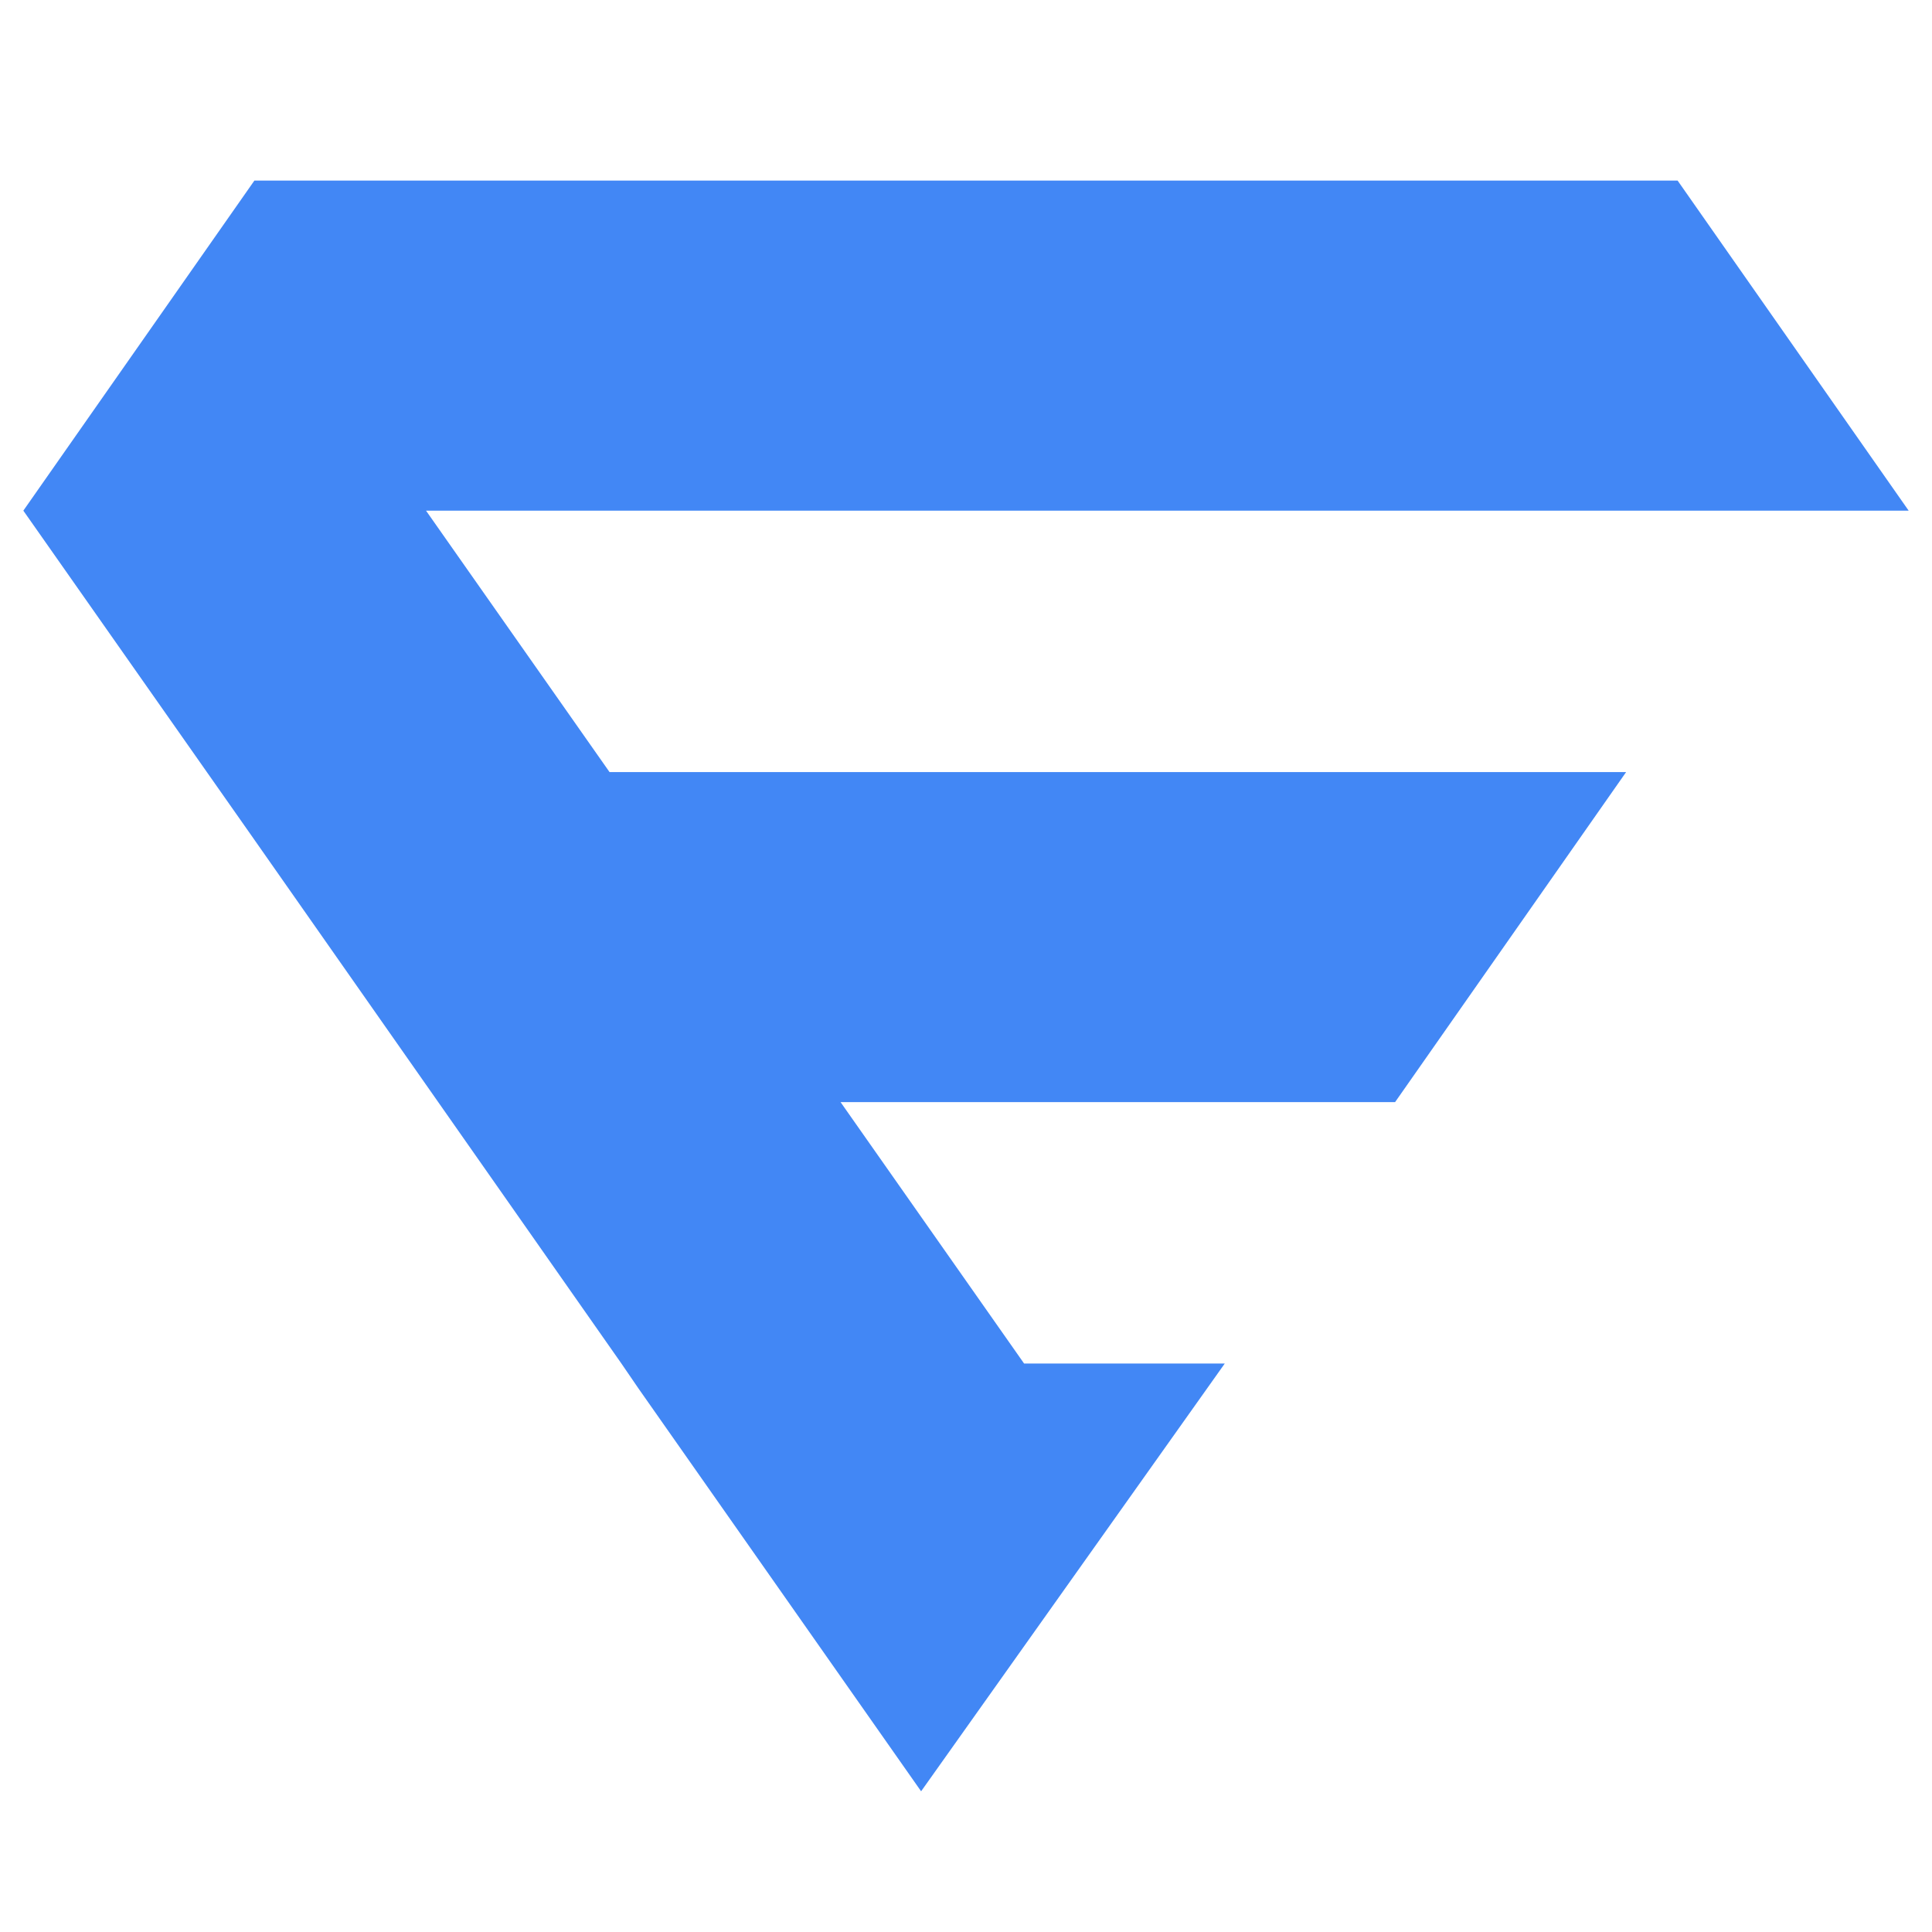
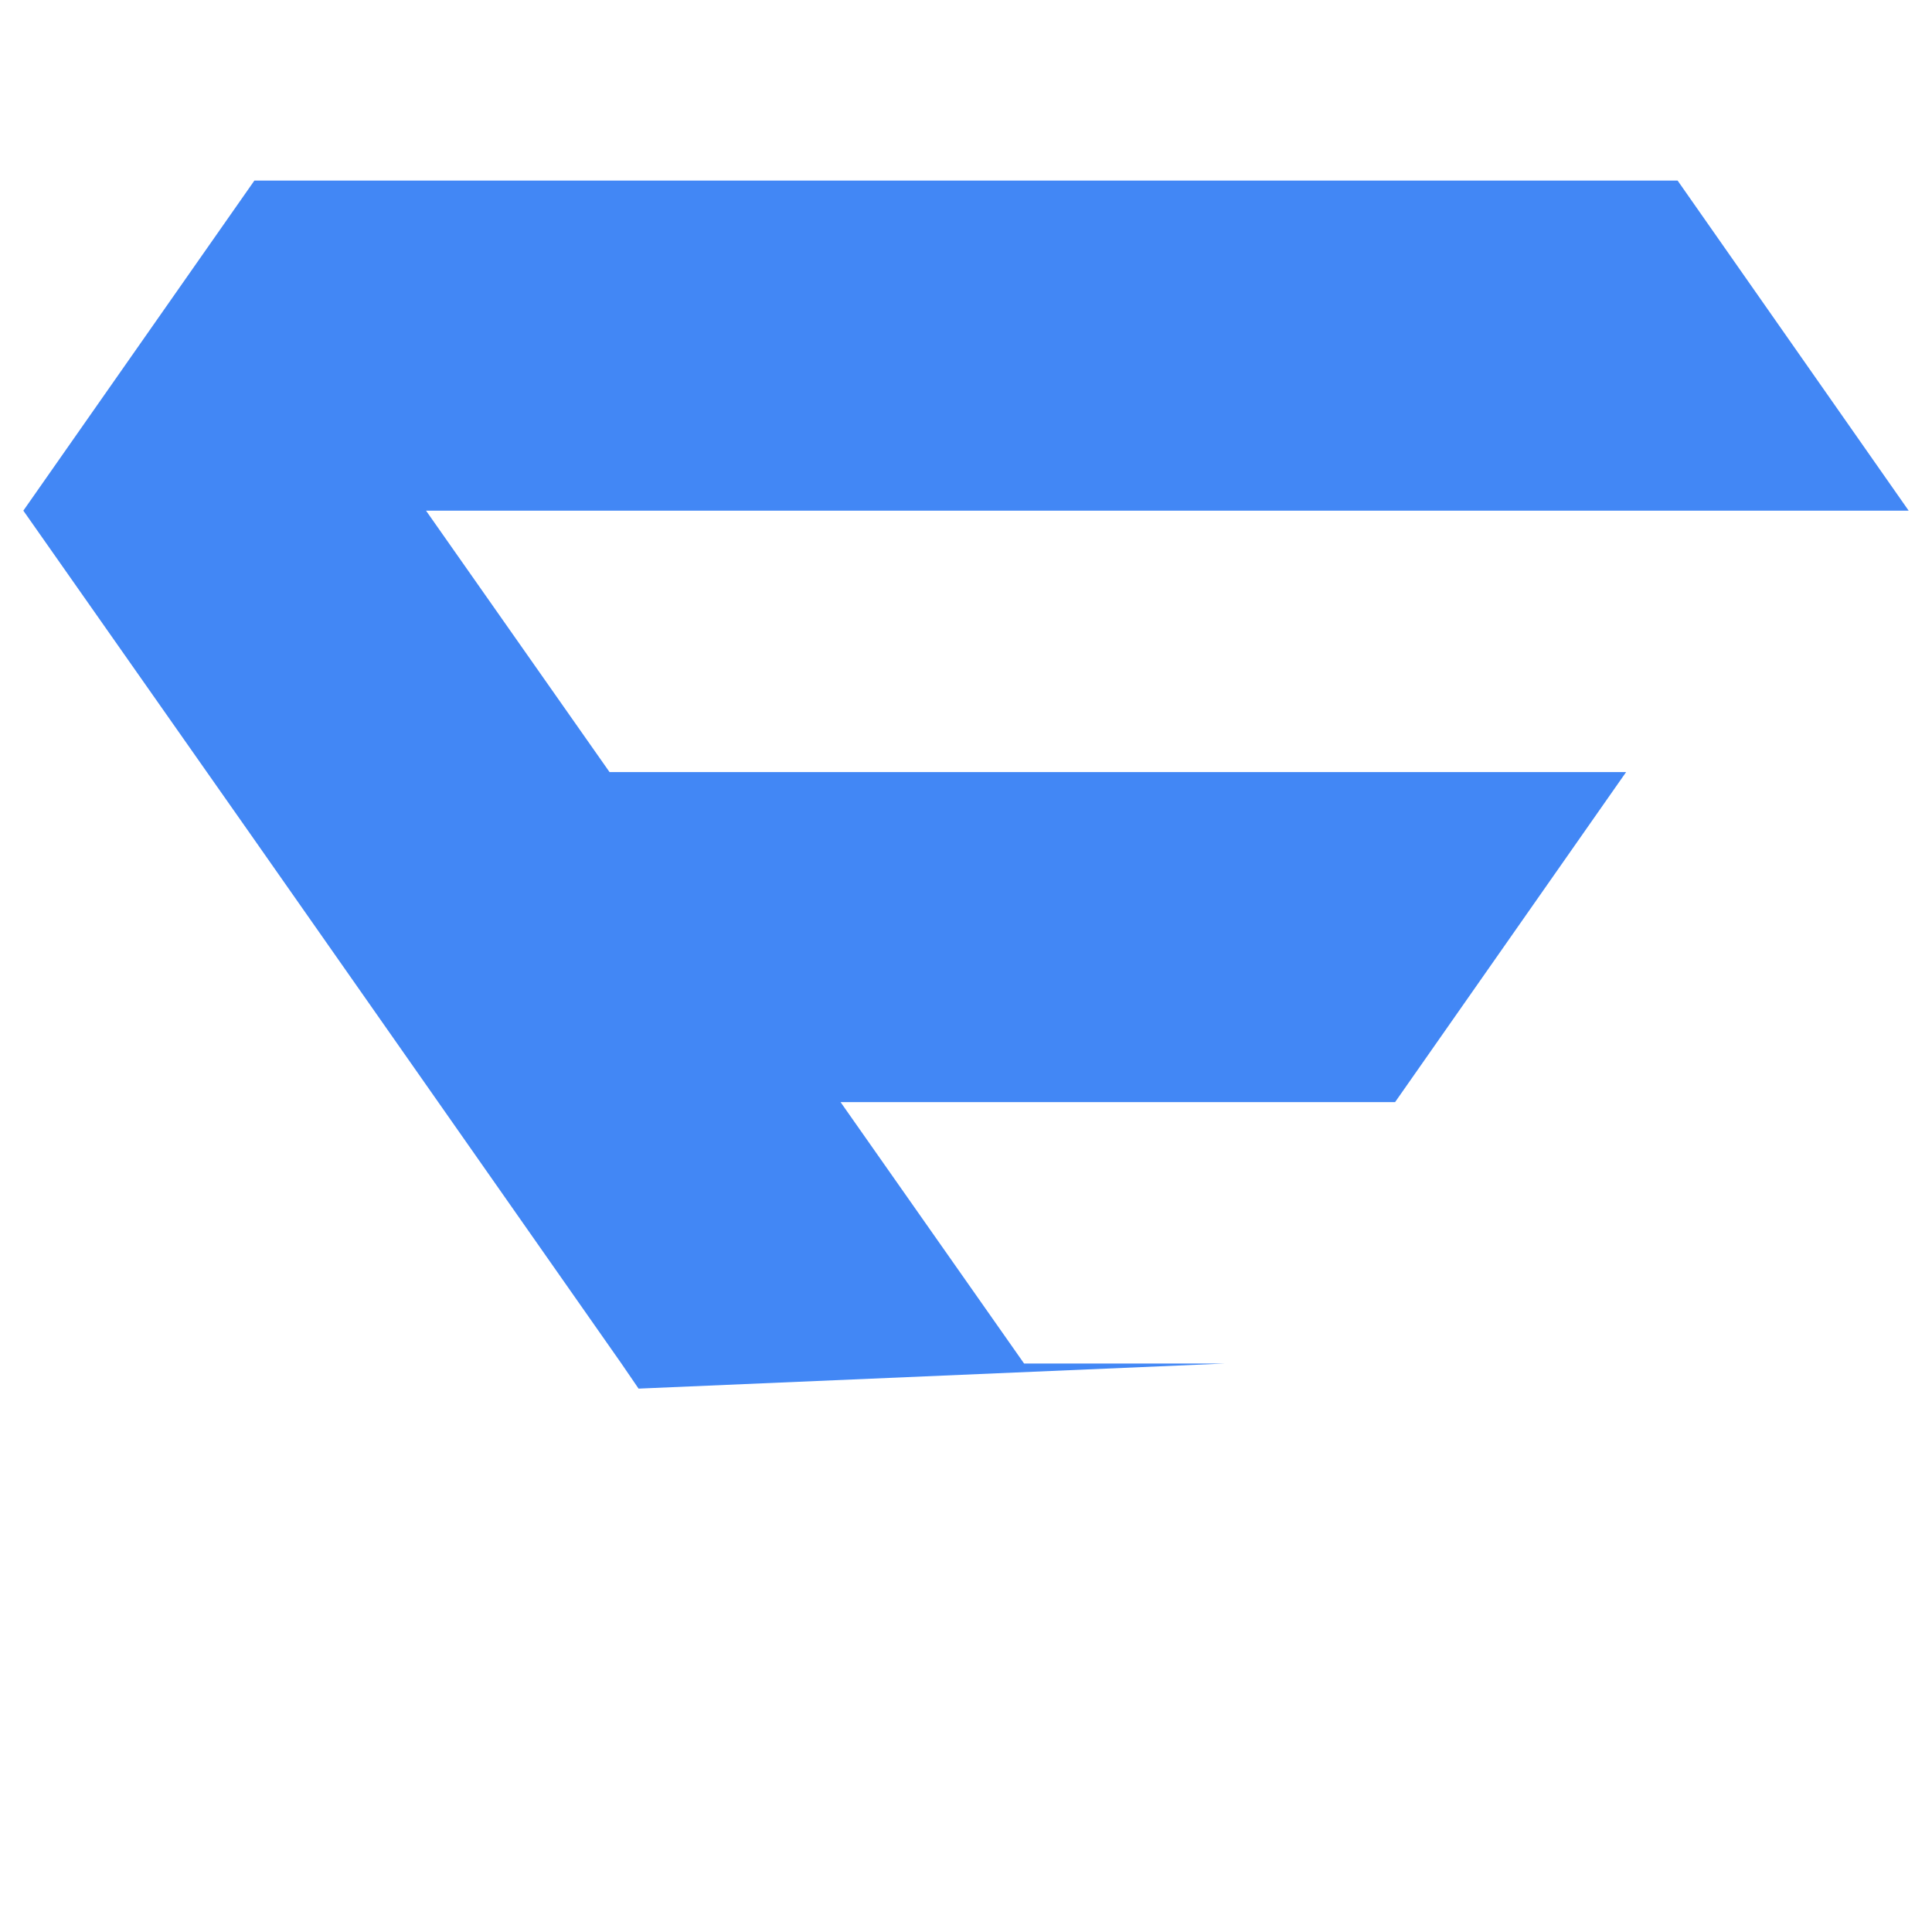
<svg xmlns="http://www.w3.org/2000/svg" width="500" height="500" viewBox="0 0 500 500" version="1.1" baseProfile="full">
  <g transform="scale(1,-1) translate(0,-500)" fill="#4287f5">
-     <path d="M 105.213 332.43 L 488.92 332.43 L 429.126 417.85 L 60.794 417.85 L 1 332.43 L 48.494 264.777 L 48.494 264.777 L 59.769 248.718 L 155.781 111.705 L 155.781 111.705 L 160.223 105.213 L 233.343 1 L 311.929 111.705 L 259.994 111.705 L 212.5 179.357 L 356.006 179.357 L 415.8 264.777 L 152.706 264.777 L 105.213 332.43 Z" transform="scale(1,1) translate(5.04,35.414)" opacity="1" />
+     <path d="M 105.213 332.43 L 488.92 332.43 L 429.126 417.85 L 60.794 417.85 L 1 332.43 L 48.494 264.777 L 48.494 264.777 L 59.769 248.718 L 155.781 111.705 L 155.781 111.705 L 160.223 105.213 L 311.929 111.705 L 259.994 111.705 L 212.5 179.357 L 356.006 179.357 L 415.8 264.777 L 152.706 264.777 L 105.213 332.43 Z" transform="scale(1,1) translate(5.04,35.414)" opacity="1" />
  </g>
</svg>